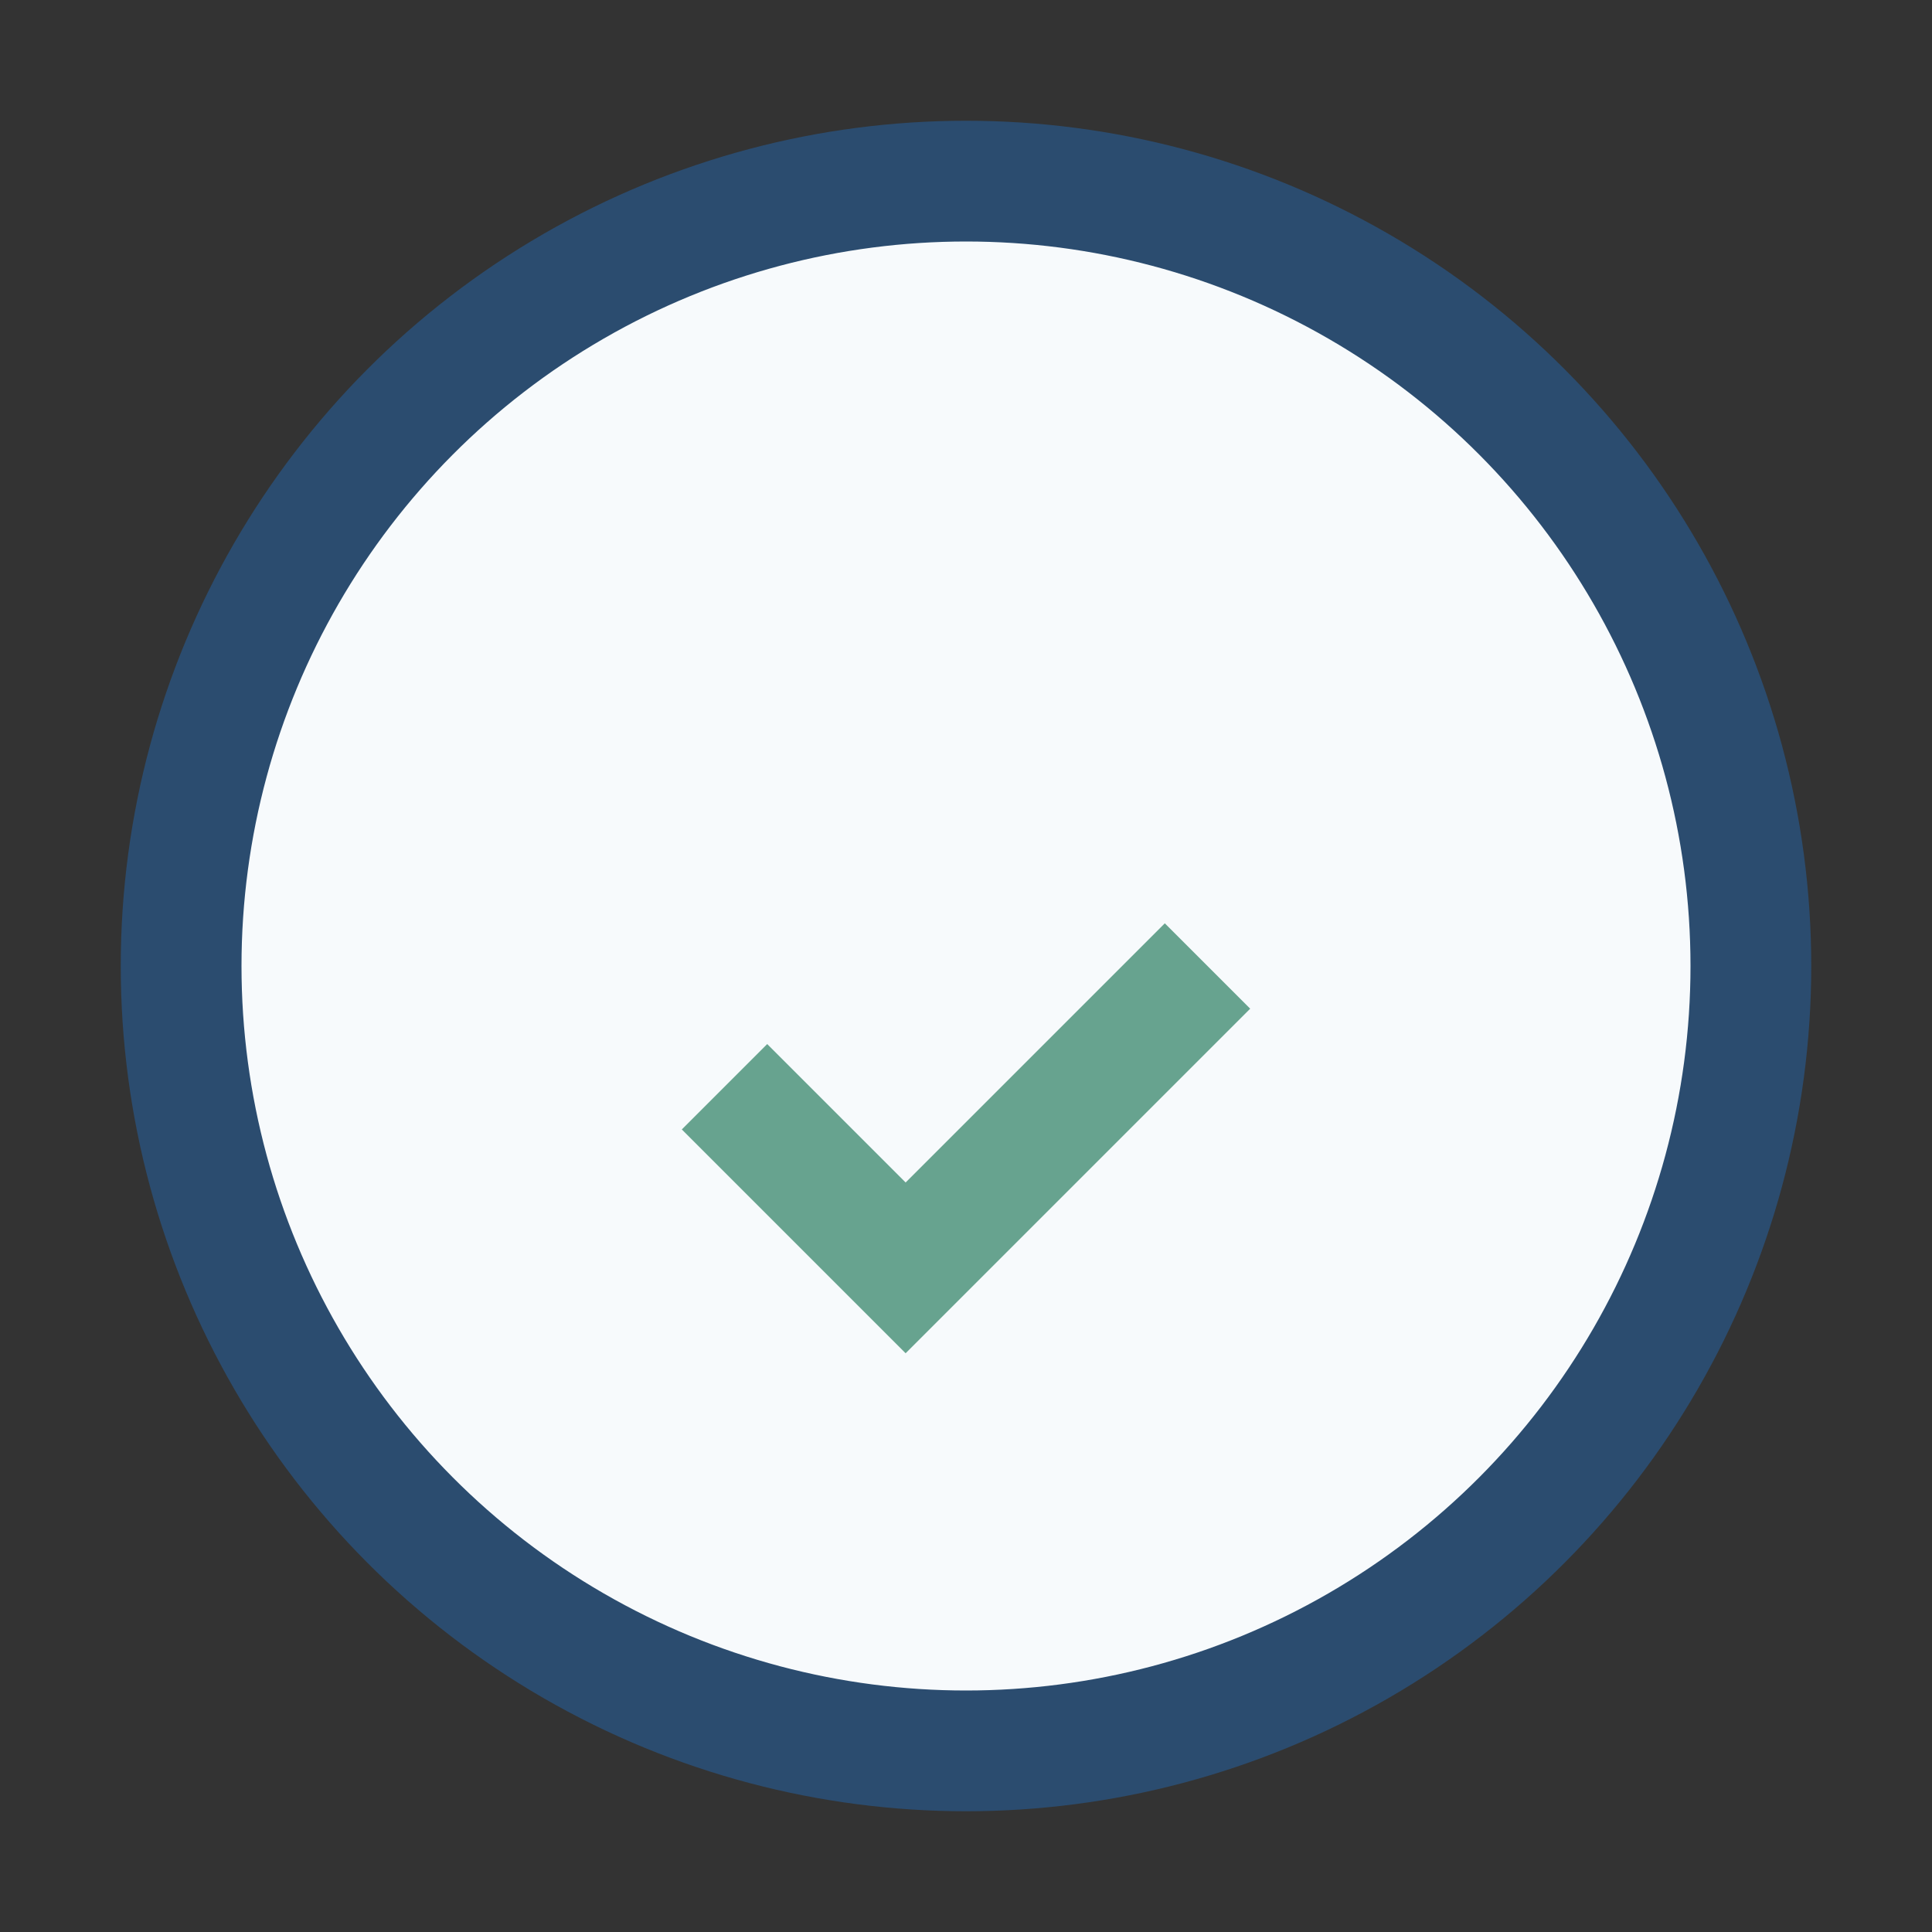
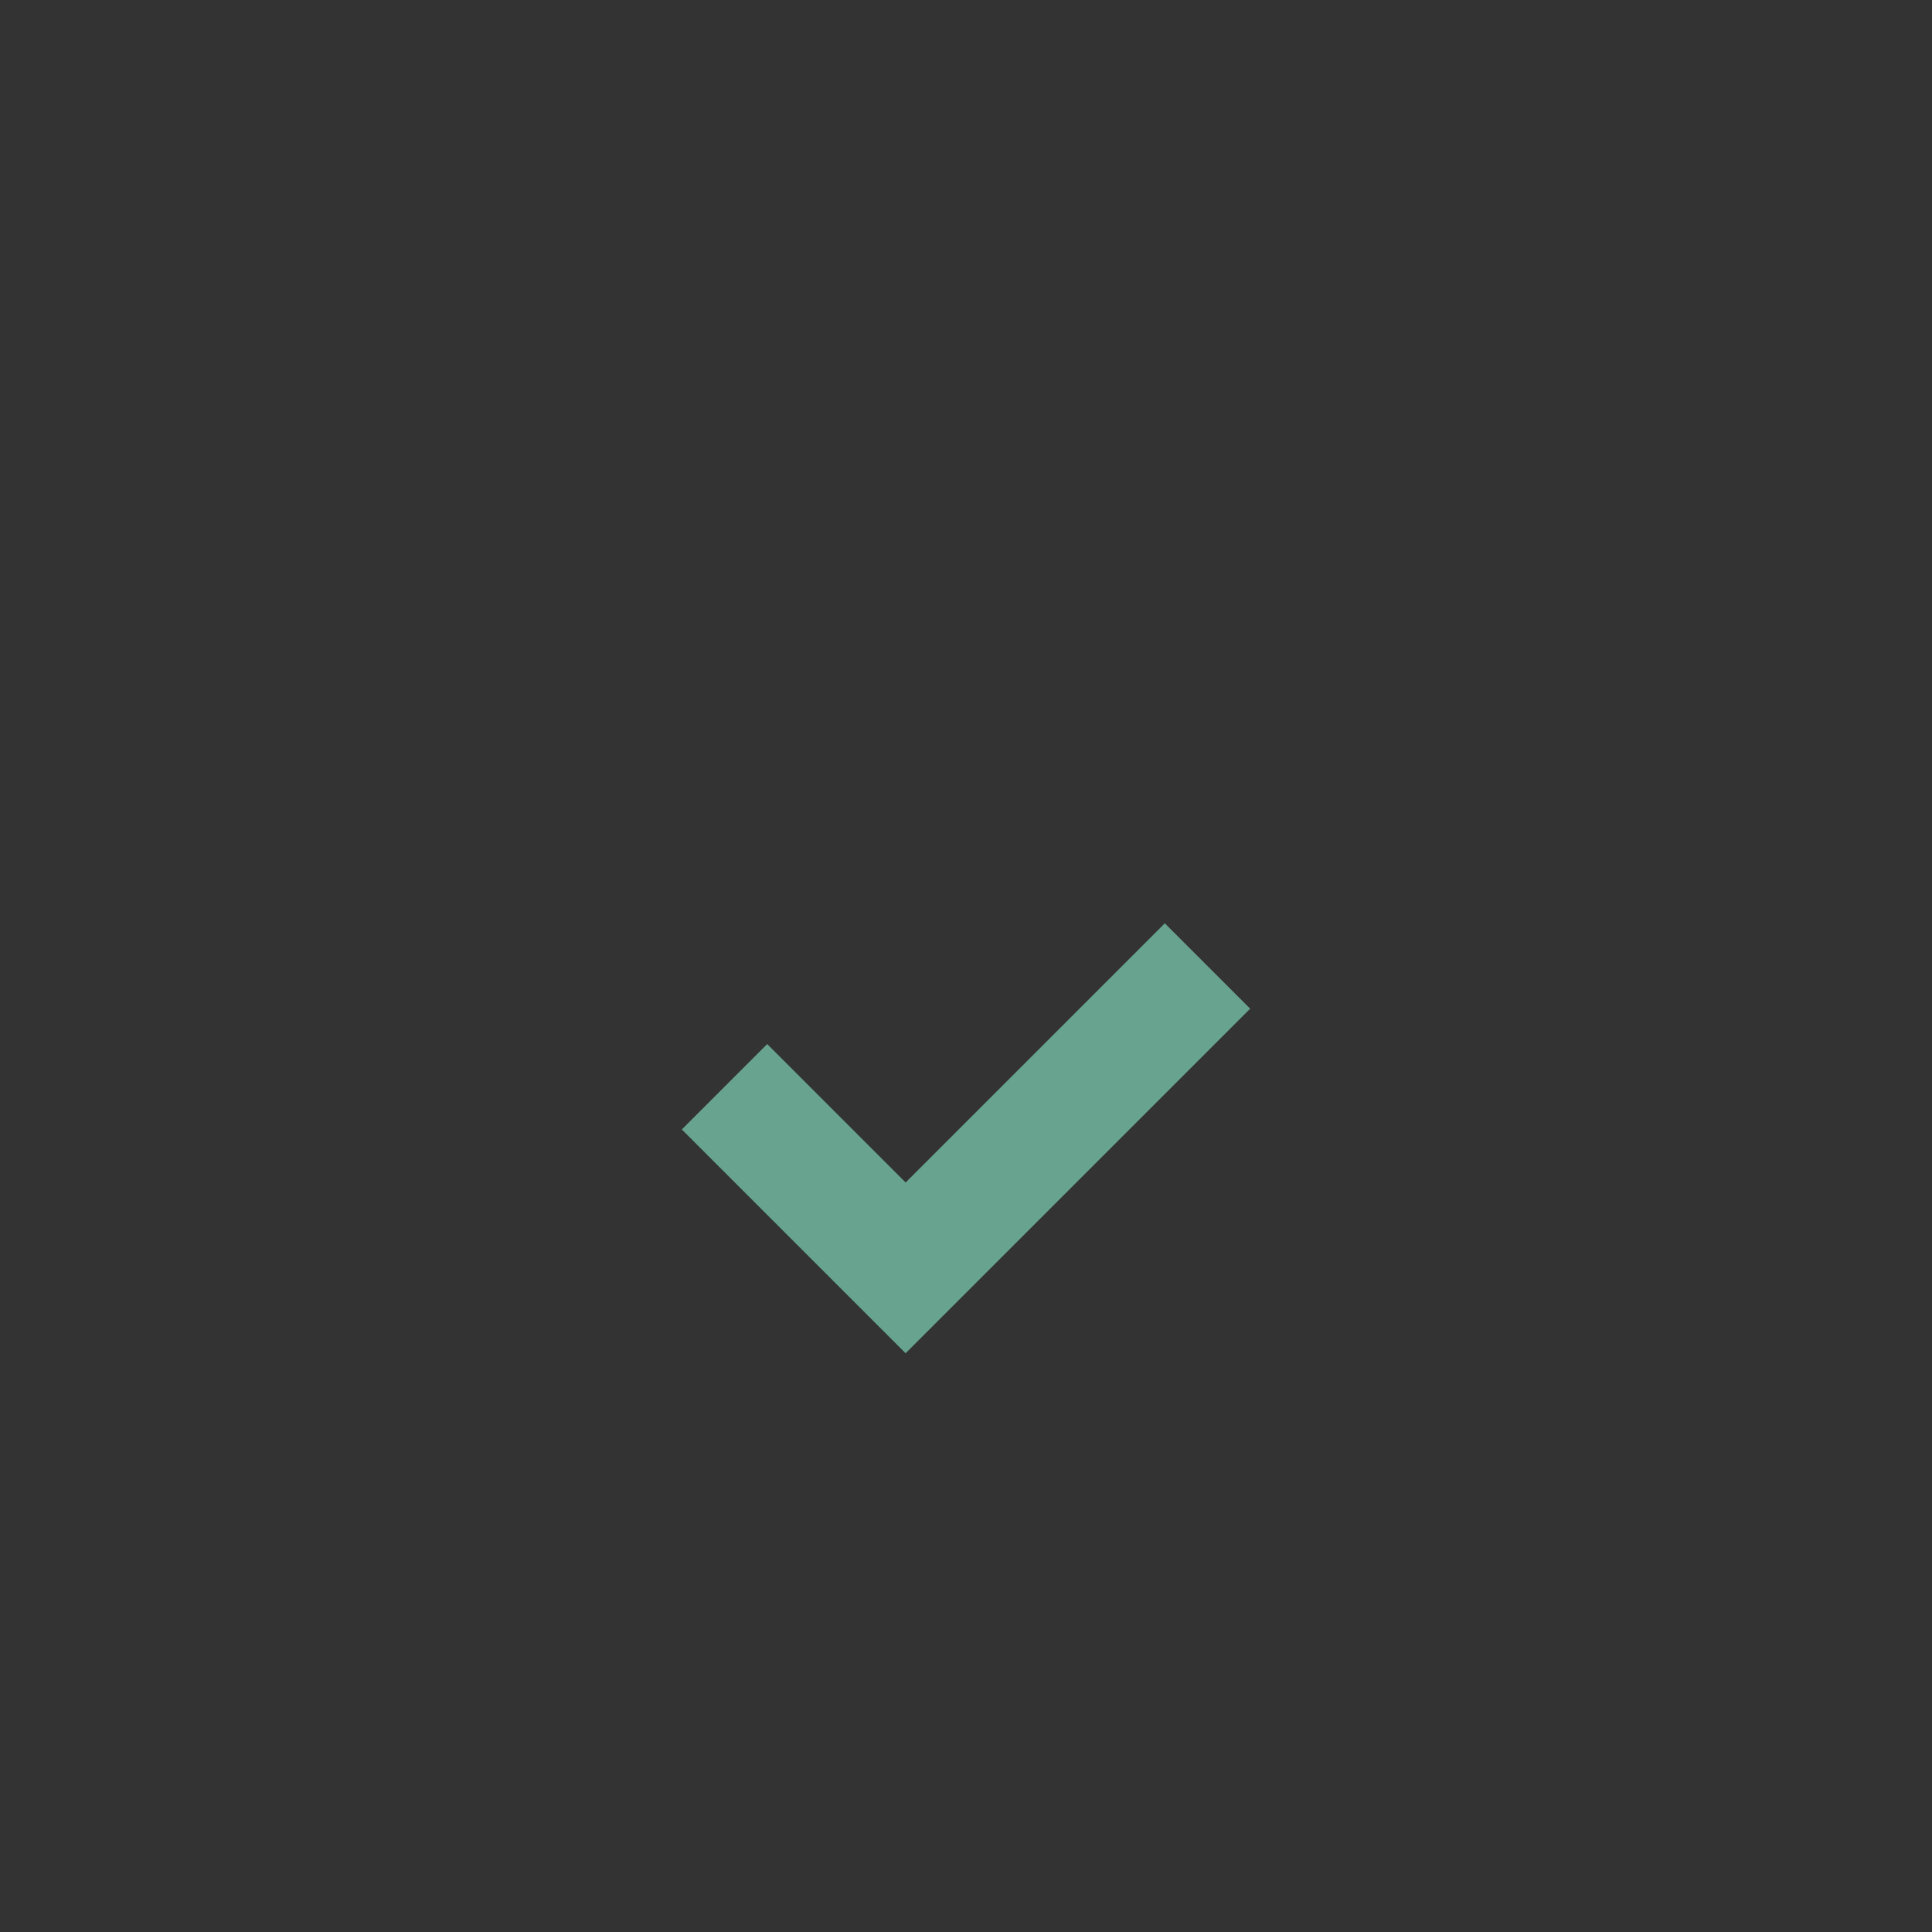
<svg xmlns="http://www.w3.org/2000/svg" width="32" height="32" viewBox="0 0 32 32">
  <rect x="0" y="0" width="32" height="32" fill="#333333" stroke="none" />
-   <circle cx="16" cy="16" r="13" fill="#F7FAFC" stroke="#2B4C6F" stroke-width="2" />
  <path d="M12 18l3 3 5-5" stroke="#67A38F" stroke-width="2" fill="none" />
</svg>